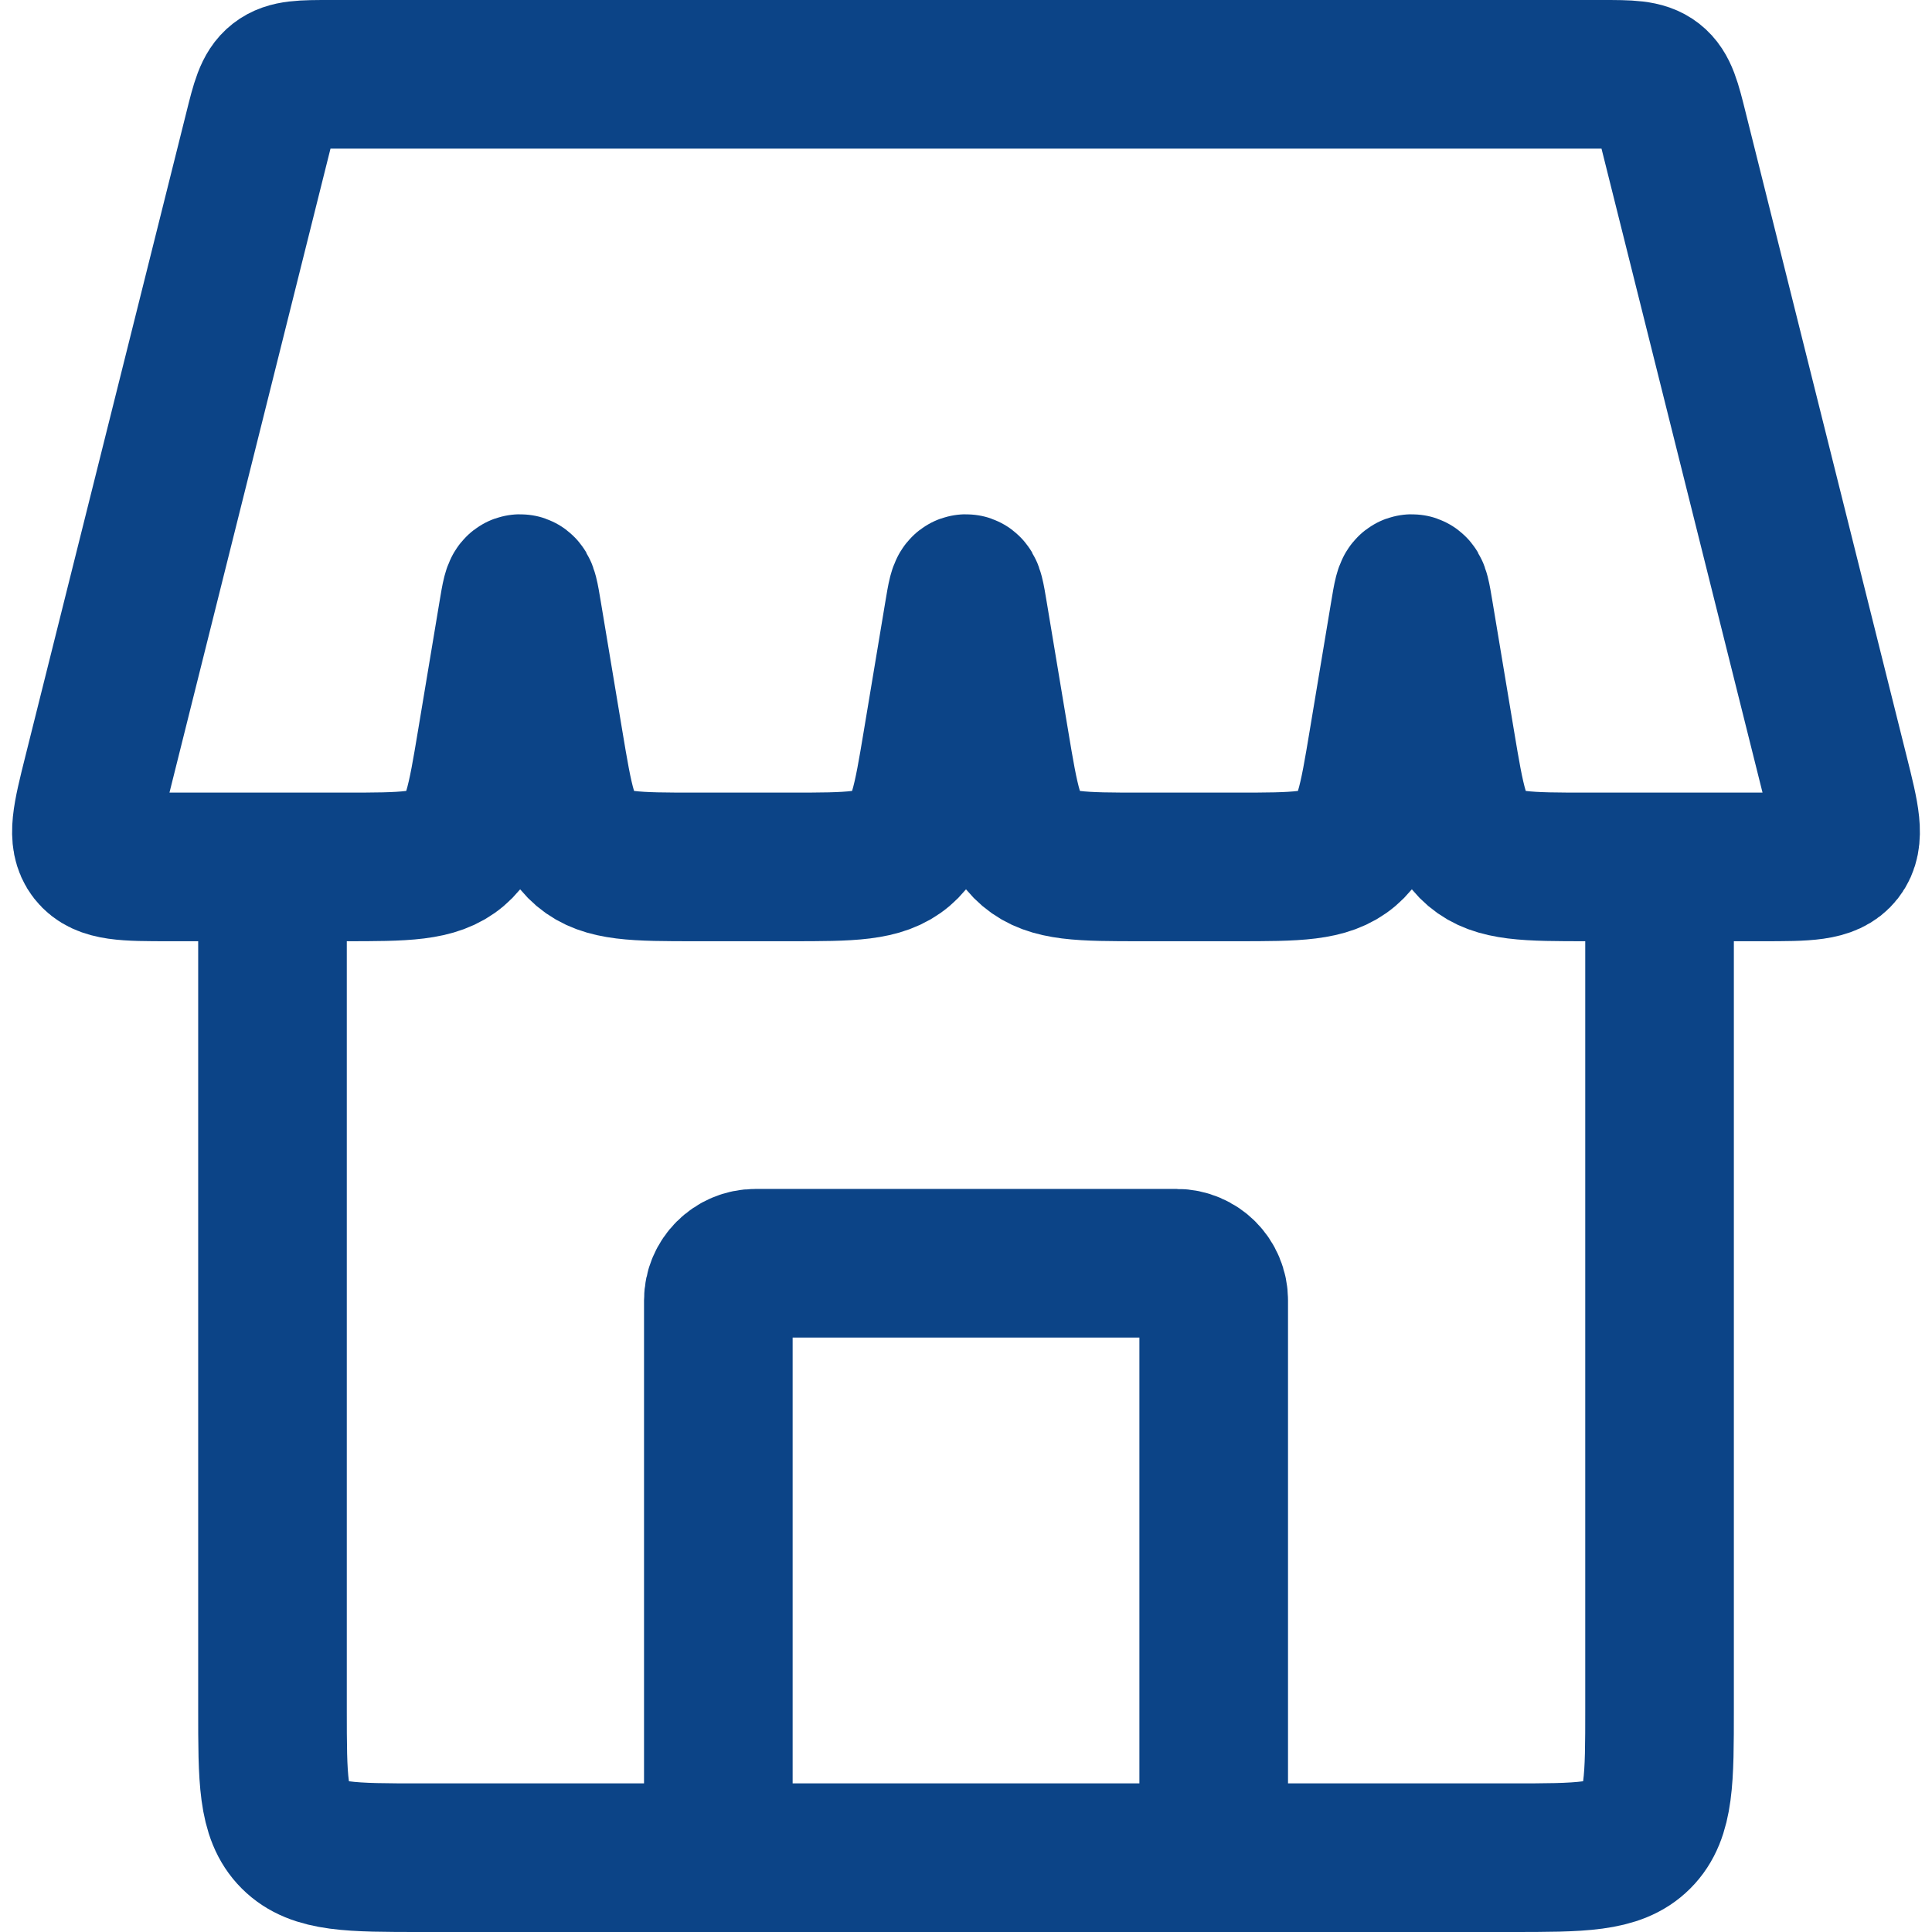
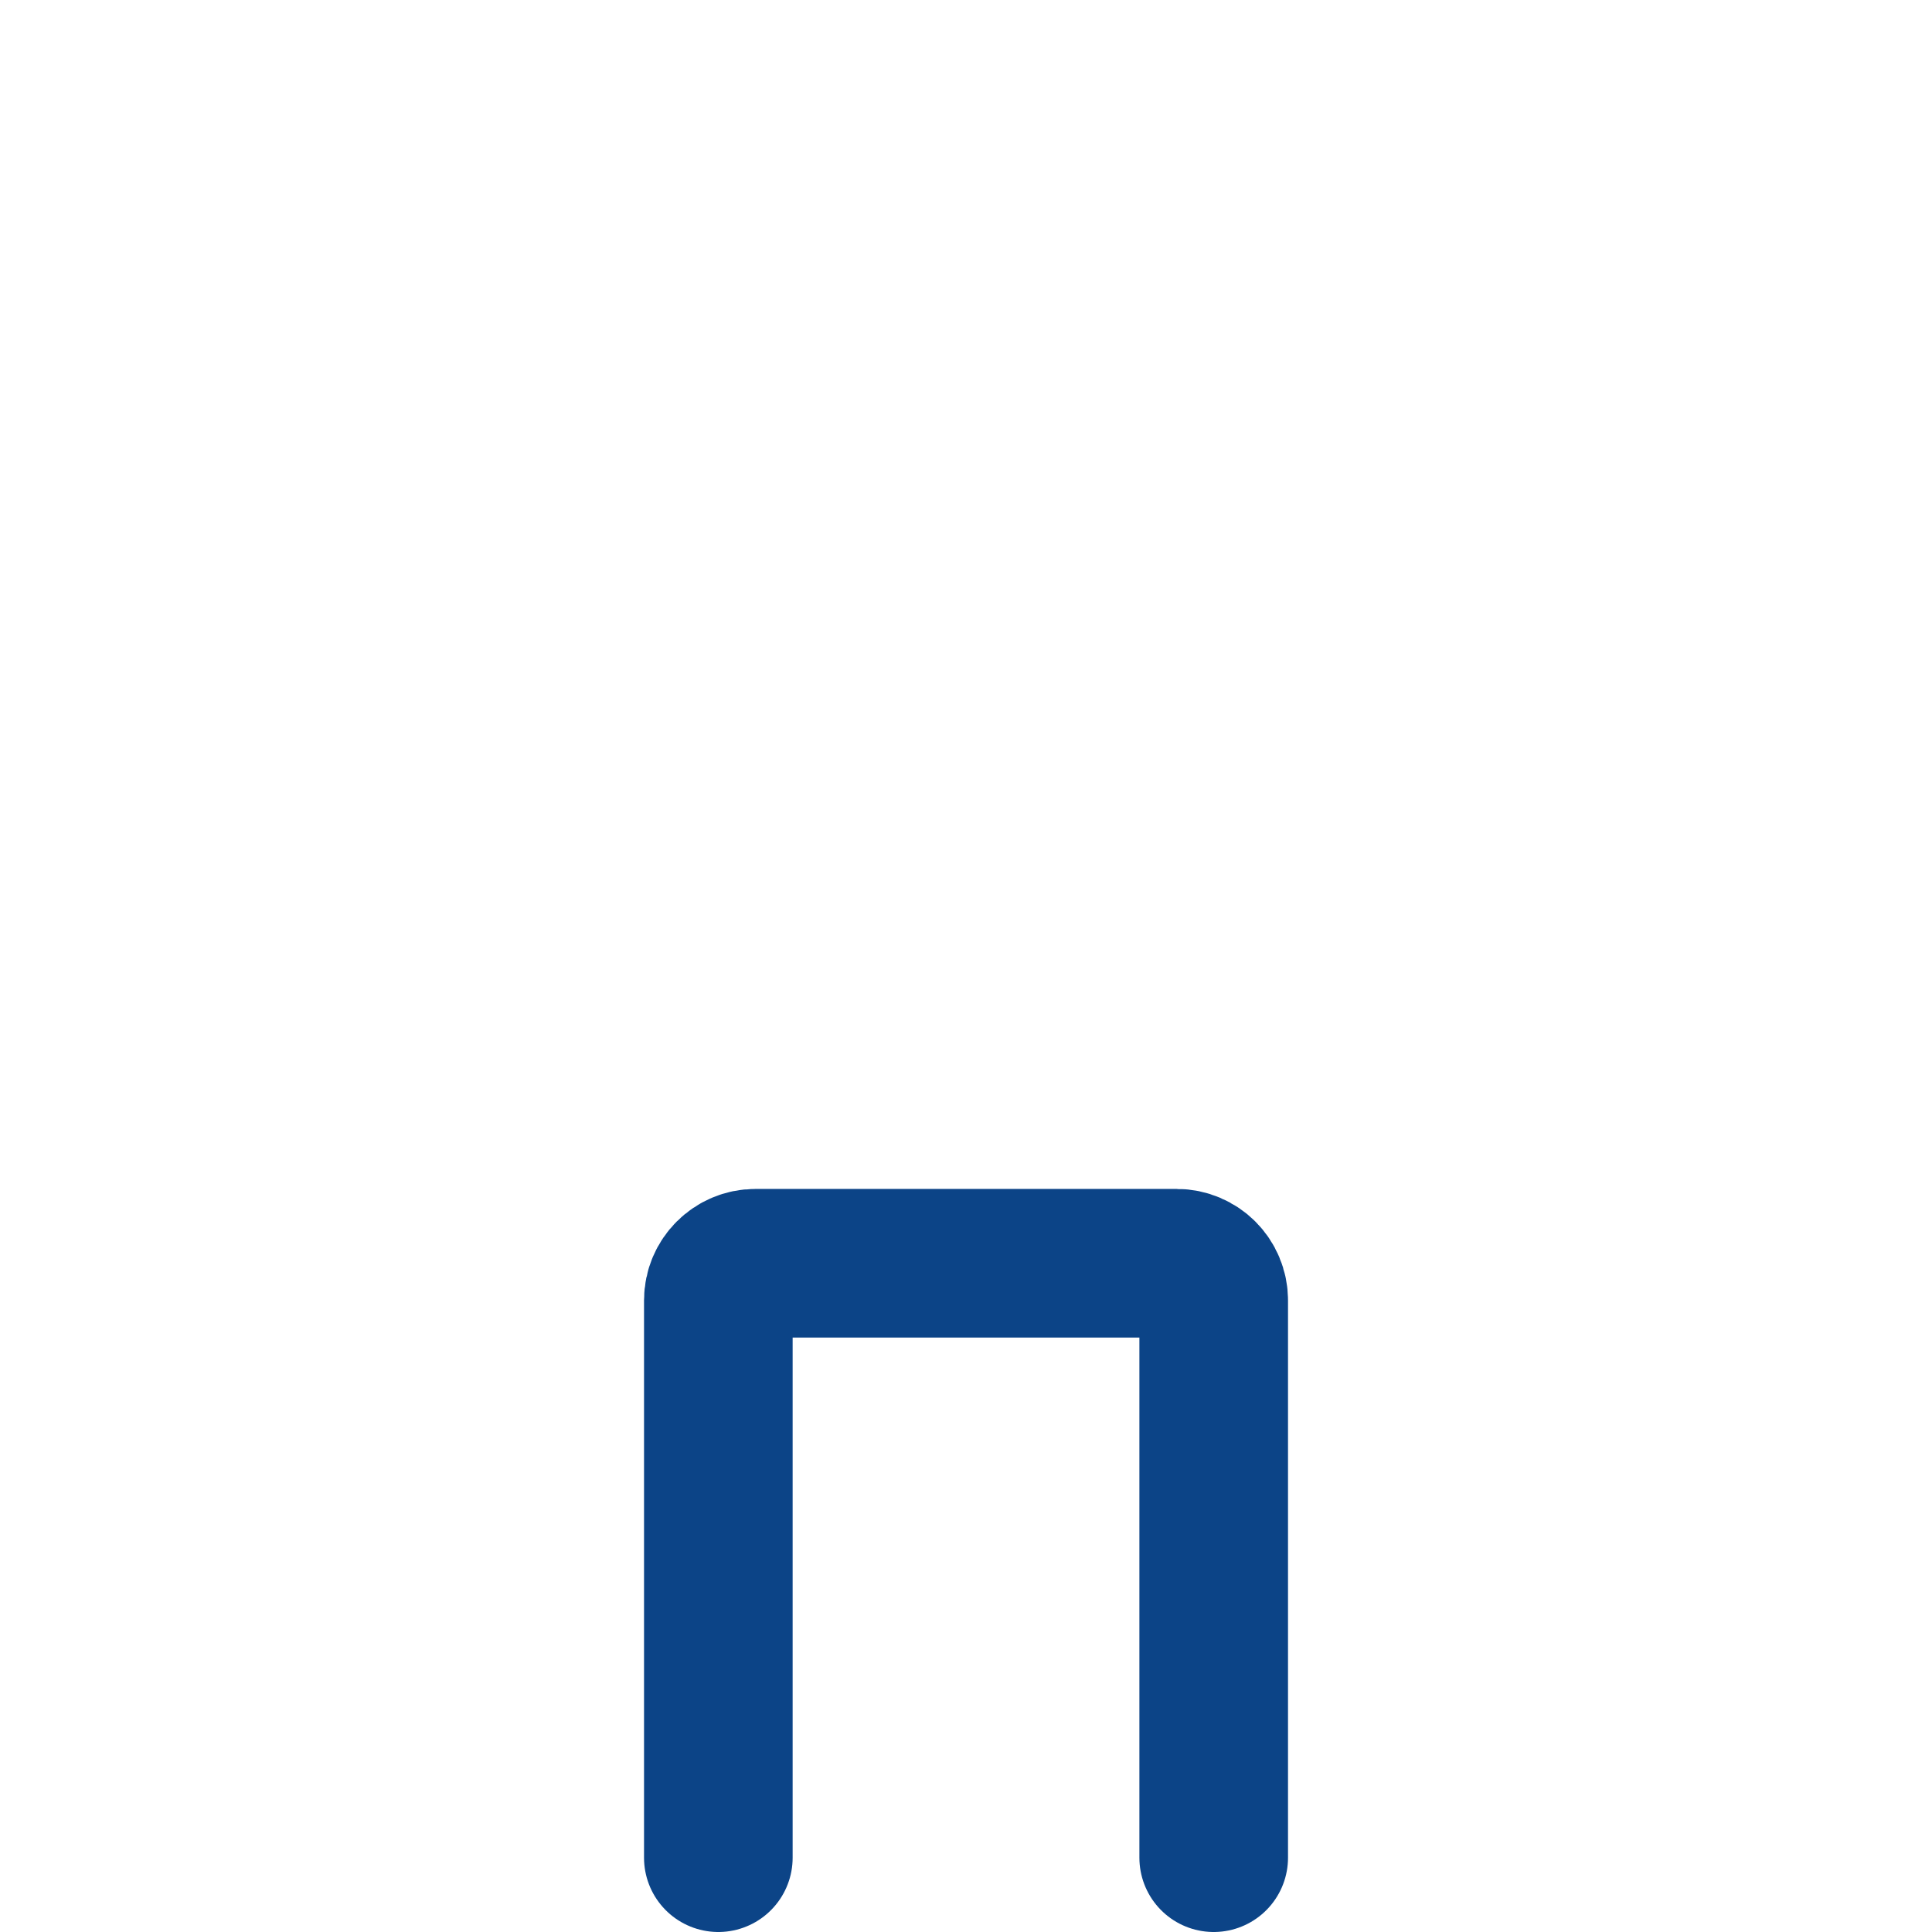
<svg xmlns="http://www.w3.org/2000/svg" width="52" height="52" viewBox="0 0 52 52" fill="none">
  <path d="M32.667 50V35C32.667 34.448 32.22 34 31.667 34H20.334C19.782 34 19.334 34.448 19.334 35V50" stroke="#0C4487" stroke-width="4" stroke-linecap="round" stroke-linejoin="round" />
-   <path d="M7.334 23.333V46C7.334 47.886 7.334 48.828 7.92 49.414C8.506 50 9.448 50 11.334 50H40.667C42.553 50 43.496 50 44.081 49.414C44.667 48.828 44.667 47.886 44.667 46V23.333" stroke="#0C4487" stroke-width="4" />
-   <path d="M6.955 3.515C7.136 2.787 7.227 2.424 7.499 2.212C7.77 2 8.145 2 8.895 2H43.105C43.855 2 44.23 2 44.501 2.212C44.773 2.424 44.864 2.787 45.045 3.515L49.379 20.848C49.665 21.992 49.808 22.564 49.507 22.949C49.207 23.333 48.618 23.333 47.438 23.333H42.722C41.103 23.333 40.294 23.333 39.735 22.859C39.175 22.385 39.042 21.587 38.776 19.991L38.197 16.517C38.122 16.067 38.085 15.842 38 15.842C37.915 15.842 37.878 16.067 37.803 16.517L37.224 19.991C36.958 21.587 36.825 22.385 36.265 22.859C35.706 23.333 34.897 23.333 33.278 23.333H30.722C29.104 23.333 28.294 23.333 27.735 22.859C27.175 22.385 27.042 21.587 26.776 19.991L26.197 16.517C26.122 16.067 26.085 15.842 26 15.842C25.915 15.842 25.878 16.067 25.803 16.517L25.224 19.991C24.958 21.587 24.825 22.385 24.265 22.859C23.706 23.333 22.896 23.333 21.278 23.333H18.722C17.104 23.333 16.294 23.333 15.735 22.859C15.175 22.385 15.042 21.587 14.776 19.991L14.197 16.517C14.122 16.067 14.085 15.842 14 15.842C13.915 15.842 13.878 16.067 13.803 16.517L13.224 19.991C12.958 21.587 12.825 22.385 12.265 22.859C11.706 23.333 10.896 23.333 9.278 23.333H4.562C3.382 23.333 2.793 23.333 2.493 22.949C2.192 22.564 2.335 21.992 2.621 20.848L6.955 3.515Z" stroke="#0C4487" stroke-width="4" />
</svg>